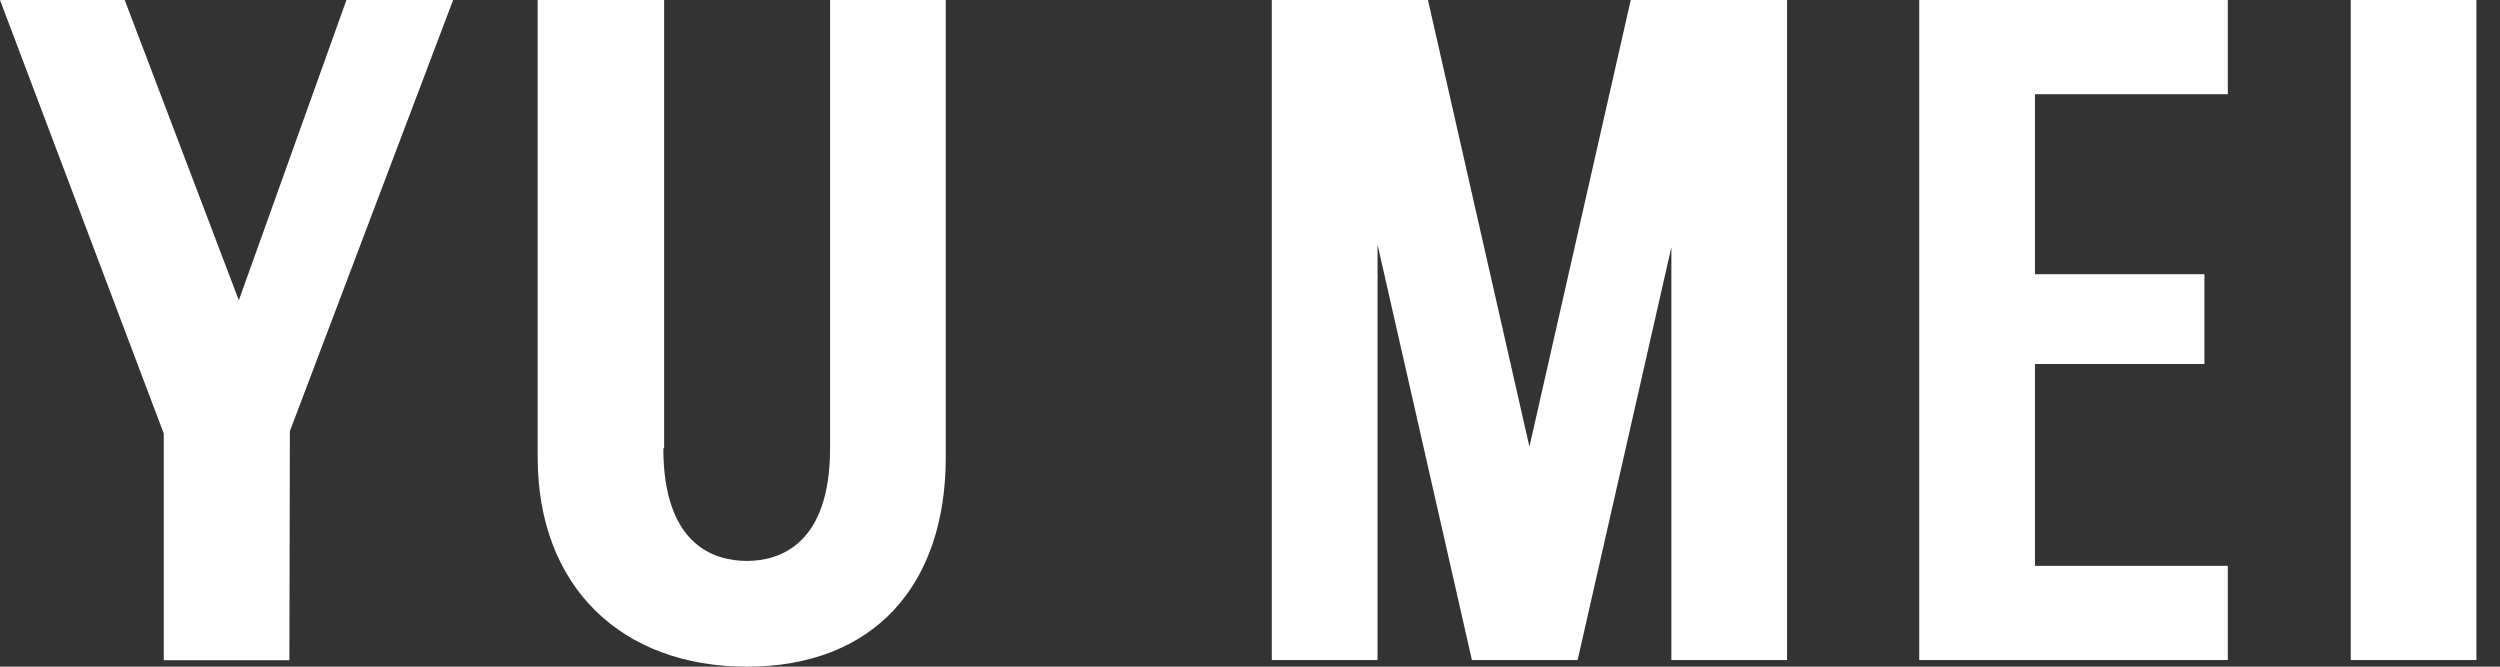
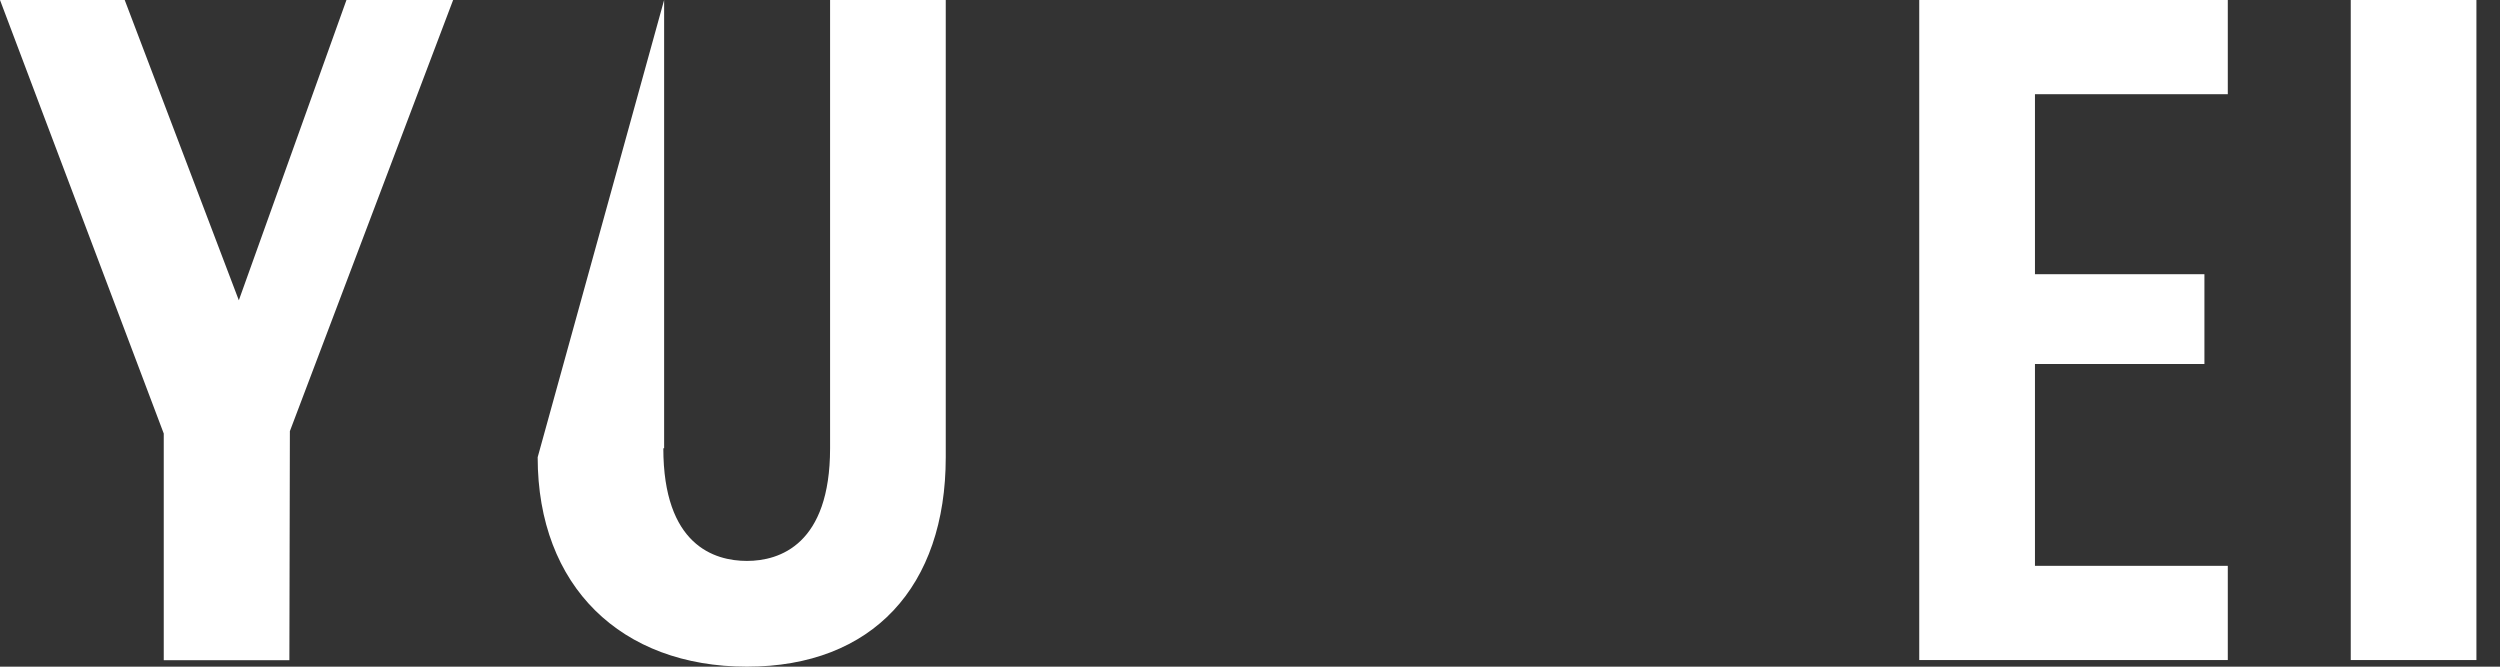
<svg xmlns="http://www.w3.org/2000/svg" width="60px" height="16px" viewBox="0 0 60 16" version="1.1">
  <rect x="0" y="0" width="60" height="16" fill="#333333" stroke="none" />
  <title>yumei</title>
  <g id="Page-1" stroke="none" stroke-width="1" fill="none" fill-rule="evenodd">
    <g id="yumei" fill="#FFFFFF" fill-rule="nonzero">
-       <path d="M15.939,10.758 L15.939,0 L12.904,0 L12.904,10.974 C12.904,14.073 14.907,16 17.927,16 C20.946,16 22.698,14.073 22.698,10.974 L22.698,0 L19.922,0 L19.922,10.758 C19.922,13.068 18.712,13.462 17.927,13.462 C17.141,13.462 15.92,13.083 15.92,10.758" id="Path" />
+       <path d="M15.939,10.758 L15.939,0 L12.904,10.974 C12.904,14.073 14.907,16 17.927,16 C20.946,16 22.698,14.073 22.698,10.974 L22.698,0 L19.922,0 L19.922,10.758 C19.922,13.068 18.712,13.462 17.927,13.462 C17.141,13.462 15.92,13.083 15.92,10.758" id="Path" />
      <polygon id="Path" points="8.315 0 5.732 7.207 2.993 0 0 0 3.93 10.405 3.93 15.845 6.945 15.845 6.957 10.348 10.875 0" />
      <polygon id="Path" points="46.062 0 46.062 15.841 53.467 15.841 53.467 13.58 48.839 13.58 48.839 8.736 52.906 8.736 52.906 6.581 48.839 6.581 48.839 2.261 53.467 2.261 53.467 0" />
      <polygon id="Path" points="59.434 0 56.418 0 56.418 15.841 59.434 15.841" />
-       <polygon id="Path" points="39.138 0 36.706 10.72 34.271 0 30.523 0 30.523 15.841 33.061 15.841 33.061 5.872 35.326 15.841 37.863 15.841 40.113 5.933 40.113 15.841 42.889 15.841 42.889 0" />
    </g>
  </g>
</svg>